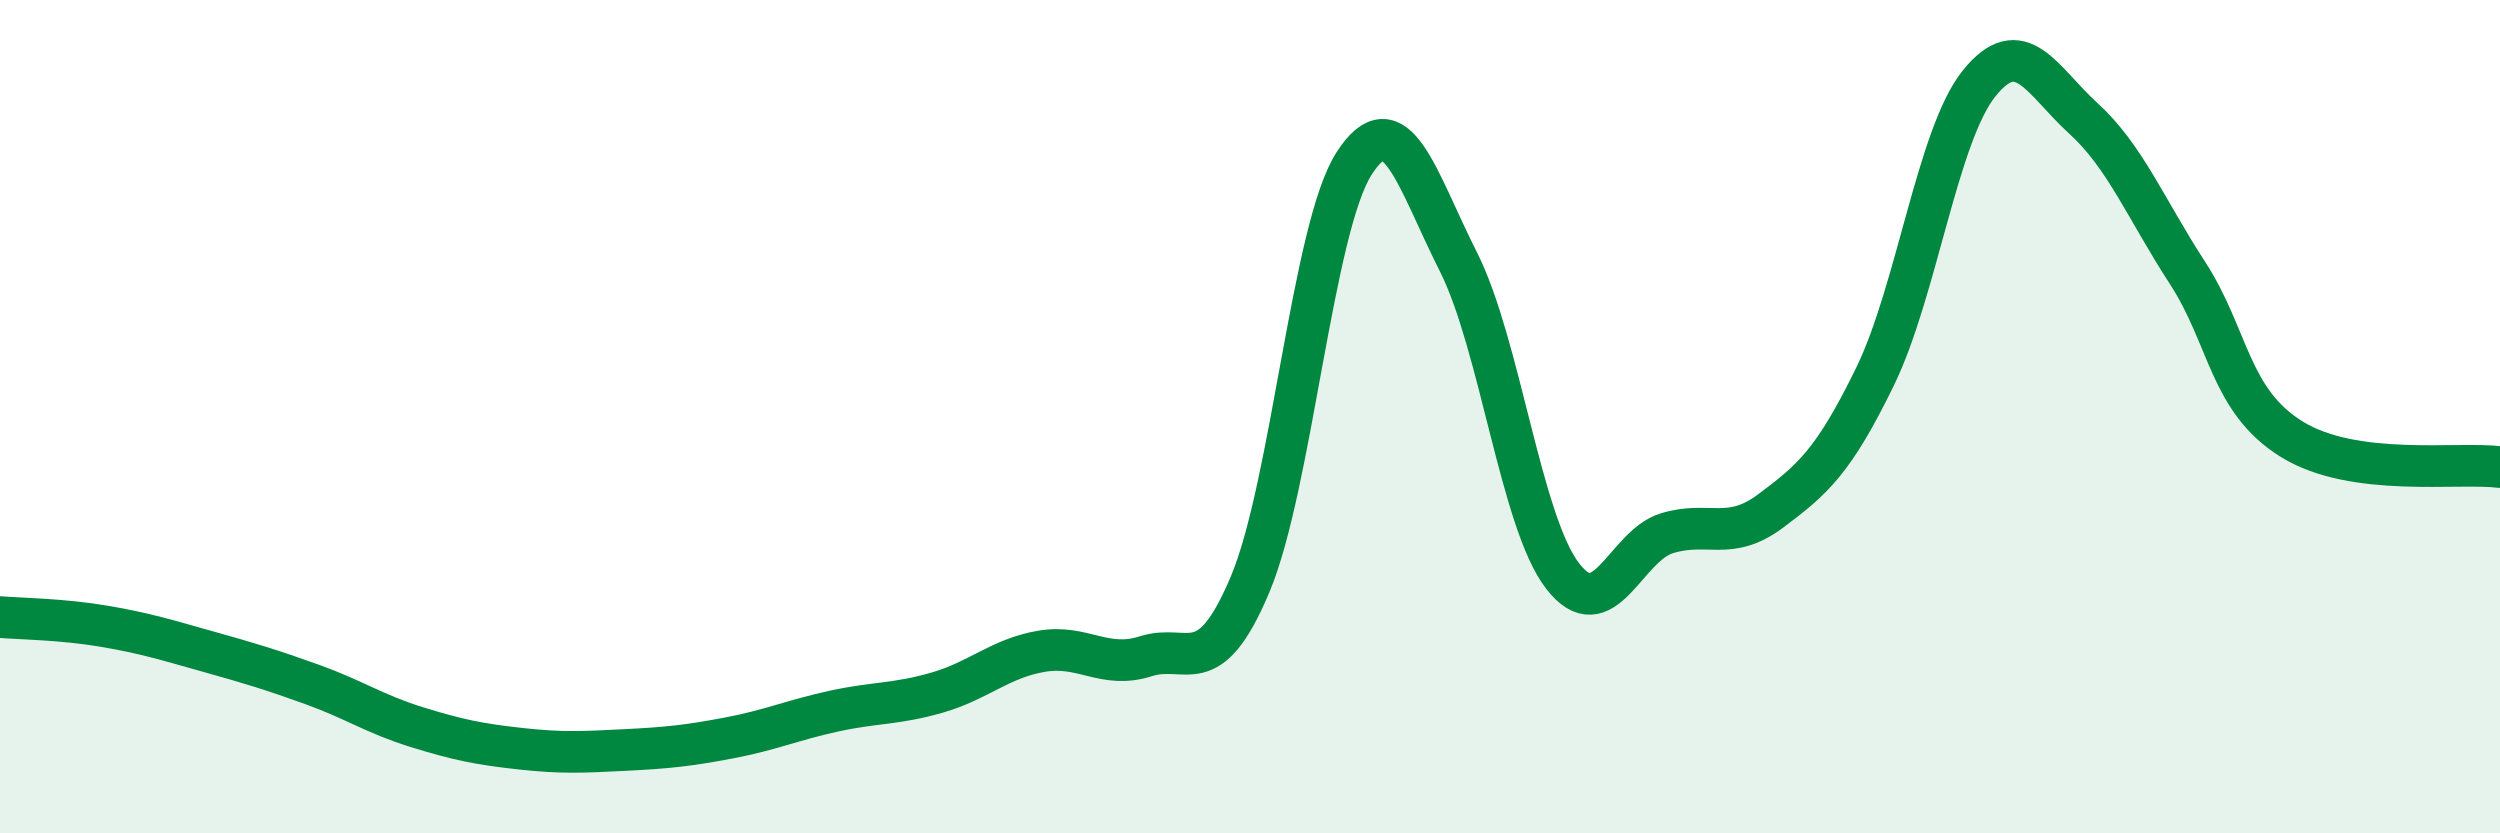
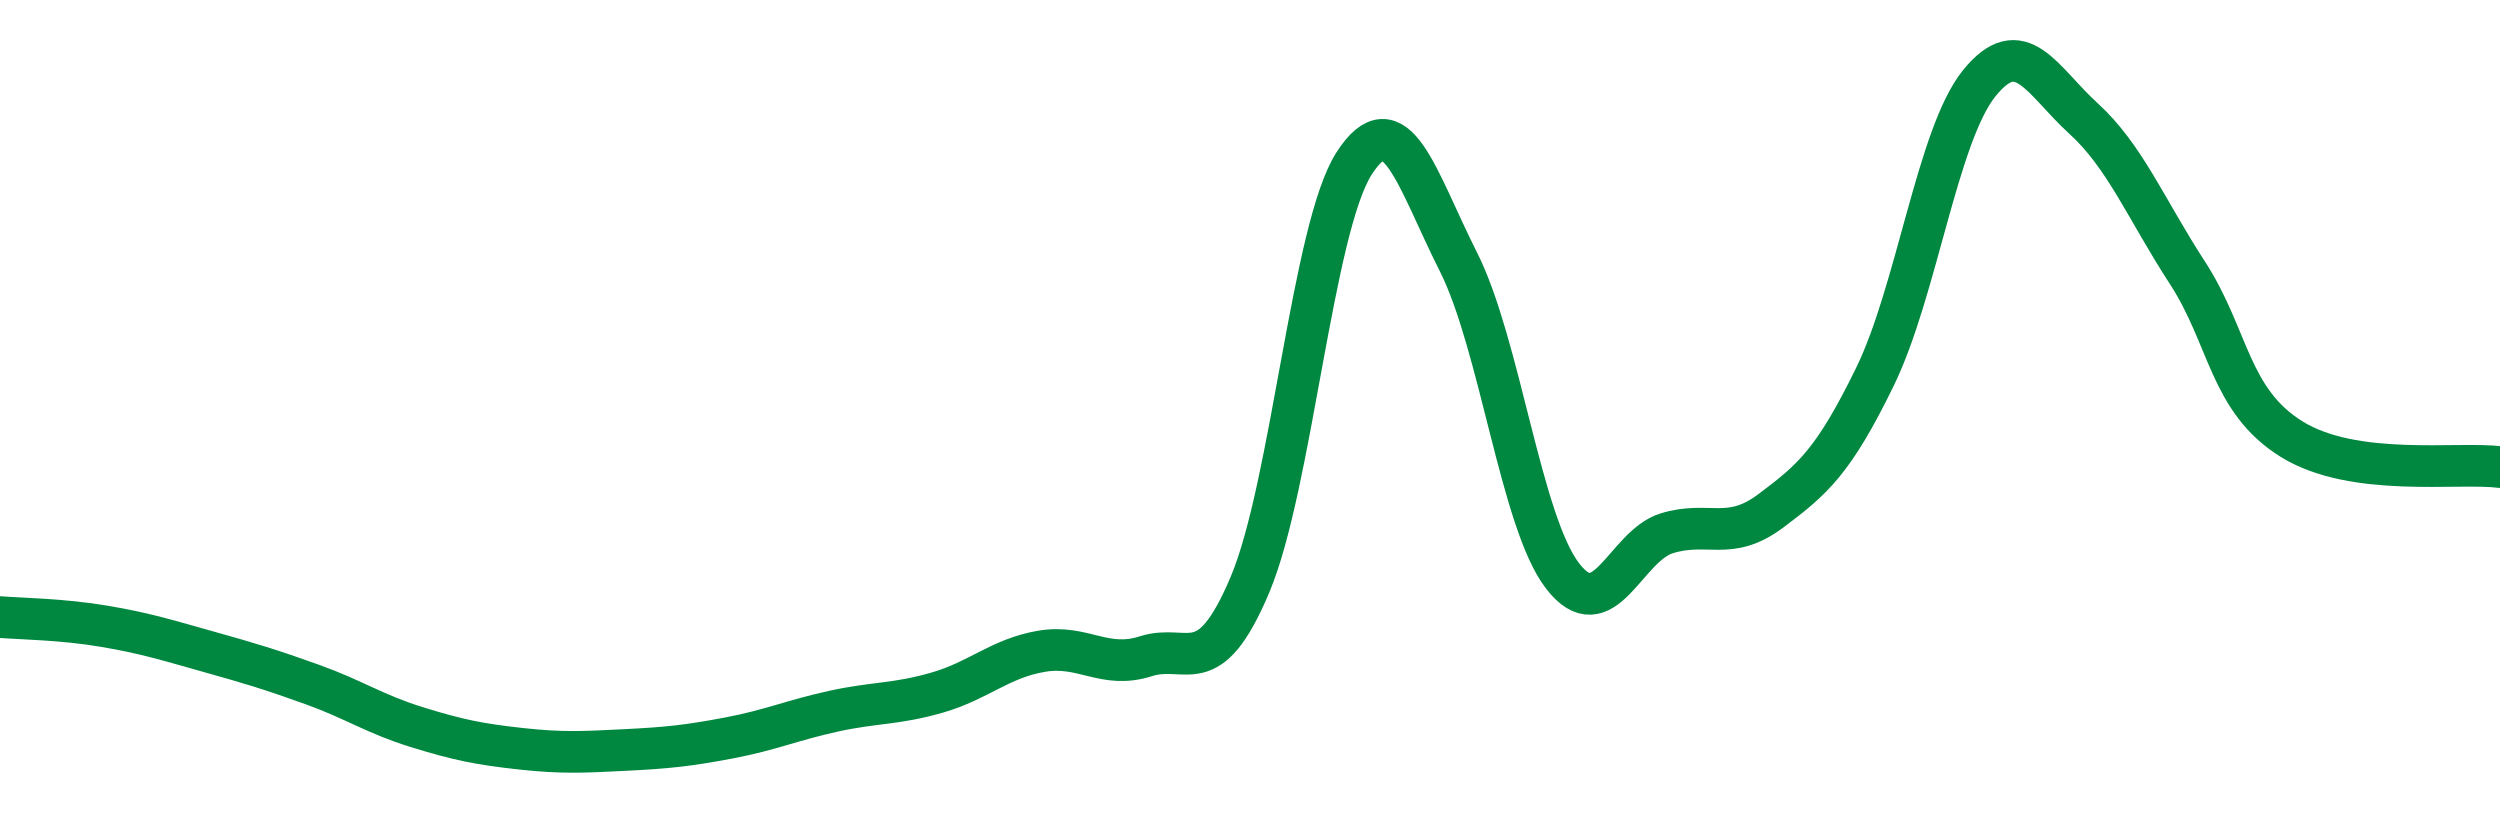
<svg xmlns="http://www.w3.org/2000/svg" width="60" height="20" viewBox="0 0 60 20">
-   <path d="M 0,14.81 C 0.5,14.85 1.5,14.86 2.5,15.03 C 3.5,15.2 4,15.36 5,15.64 C 6,15.92 6.5,16.07 7.5,16.43 C 8.5,16.79 9,17.14 10,17.45 C 11,17.76 11.5,17.86 12.5,17.97 C 13.5,18.08 14,18.05 15,18 C 16,17.95 16.5,17.9 17.5,17.71 C 18.5,17.52 19,17.29 20,17.07 C 21,16.85 21.5,16.91 22.5,16.62 C 23.5,16.33 24,15.8 25,15.63 C 26,15.46 26.5,16.07 27.5,15.75 C 28.5,15.43 29,16.4 30,14.03 C 31,11.66 31.5,5.47 32.5,3.92 C 33.5,2.37 34,4.3 35,6.28 C 36,8.26 36.5,12.52 37.5,13.82 C 38.5,15.12 39,13.11 40,12.8 C 41,12.49 41.5,13.01 42.5,12.26 C 43.5,11.51 44,11.09 45,9.04 C 46,6.99 46.5,3.24 47.5,2 C 48.5,0.76 49,1.93 50,2.84 C 51,3.75 51.5,5.01 52.5,6.55 C 53.5,8.09 53.5,9.61 55,10.54 C 56.5,11.47 59,11.08 60,11.21L60 20L0 20Z" fill="#008740" opacity="0.1" stroke-linecap="round" stroke-linejoin="round" />
  <path d="M 0,14.81 C 0.5,14.85 1.5,14.86 2.5,15.03 C 3.5,15.2 4,15.36 5,15.64 C 6,15.92 6.5,16.07 7.5,16.43 C 8.5,16.79 9,17.14 10,17.45 C 11,17.76 11.5,17.86 12.5,17.97 C 13.5,18.08 14,18.05 15,18 C 16,17.95 16.5,17.9 17.5,17.71 C 18.5,17.52 19,17.29 20,17.07 C 21,16.85 21.5,16.91 22.5,16.62 C 23.5,16.33 24,15.8 25,15.63 C 26,15.46 26.5,16.07 27.5,15.75 C 28.5,15.43 29,16.4 30,14.03 C 31,11.66 31.5,5.47 32.5,3.92 C 33.5,2.37 34,4.3 35,6.28 C 36,8.26 36.5,12.52 37.5,13.82 C 38.5,15.12 39,13.11 40,12.8 C 41,12.49 41.5,13.01 42.5,12.26 C 43.5,11.51 44,11.09 45,9.04 C 46,6.99 46.5,3.24 47.5,2 C 48.5,0.76 49,1.93 50,2.84 C 51,3.75 51.5,5.01 52.5,6.55 C 53.5,8.09 53.5,9.61 55,10.54 C 56.5,11.47 59,11.08 60,11.21" stroke="#008740" stroke-width="1" fill="none" stroke-linecap="round" stroke-linejoin="round" />
</svg>